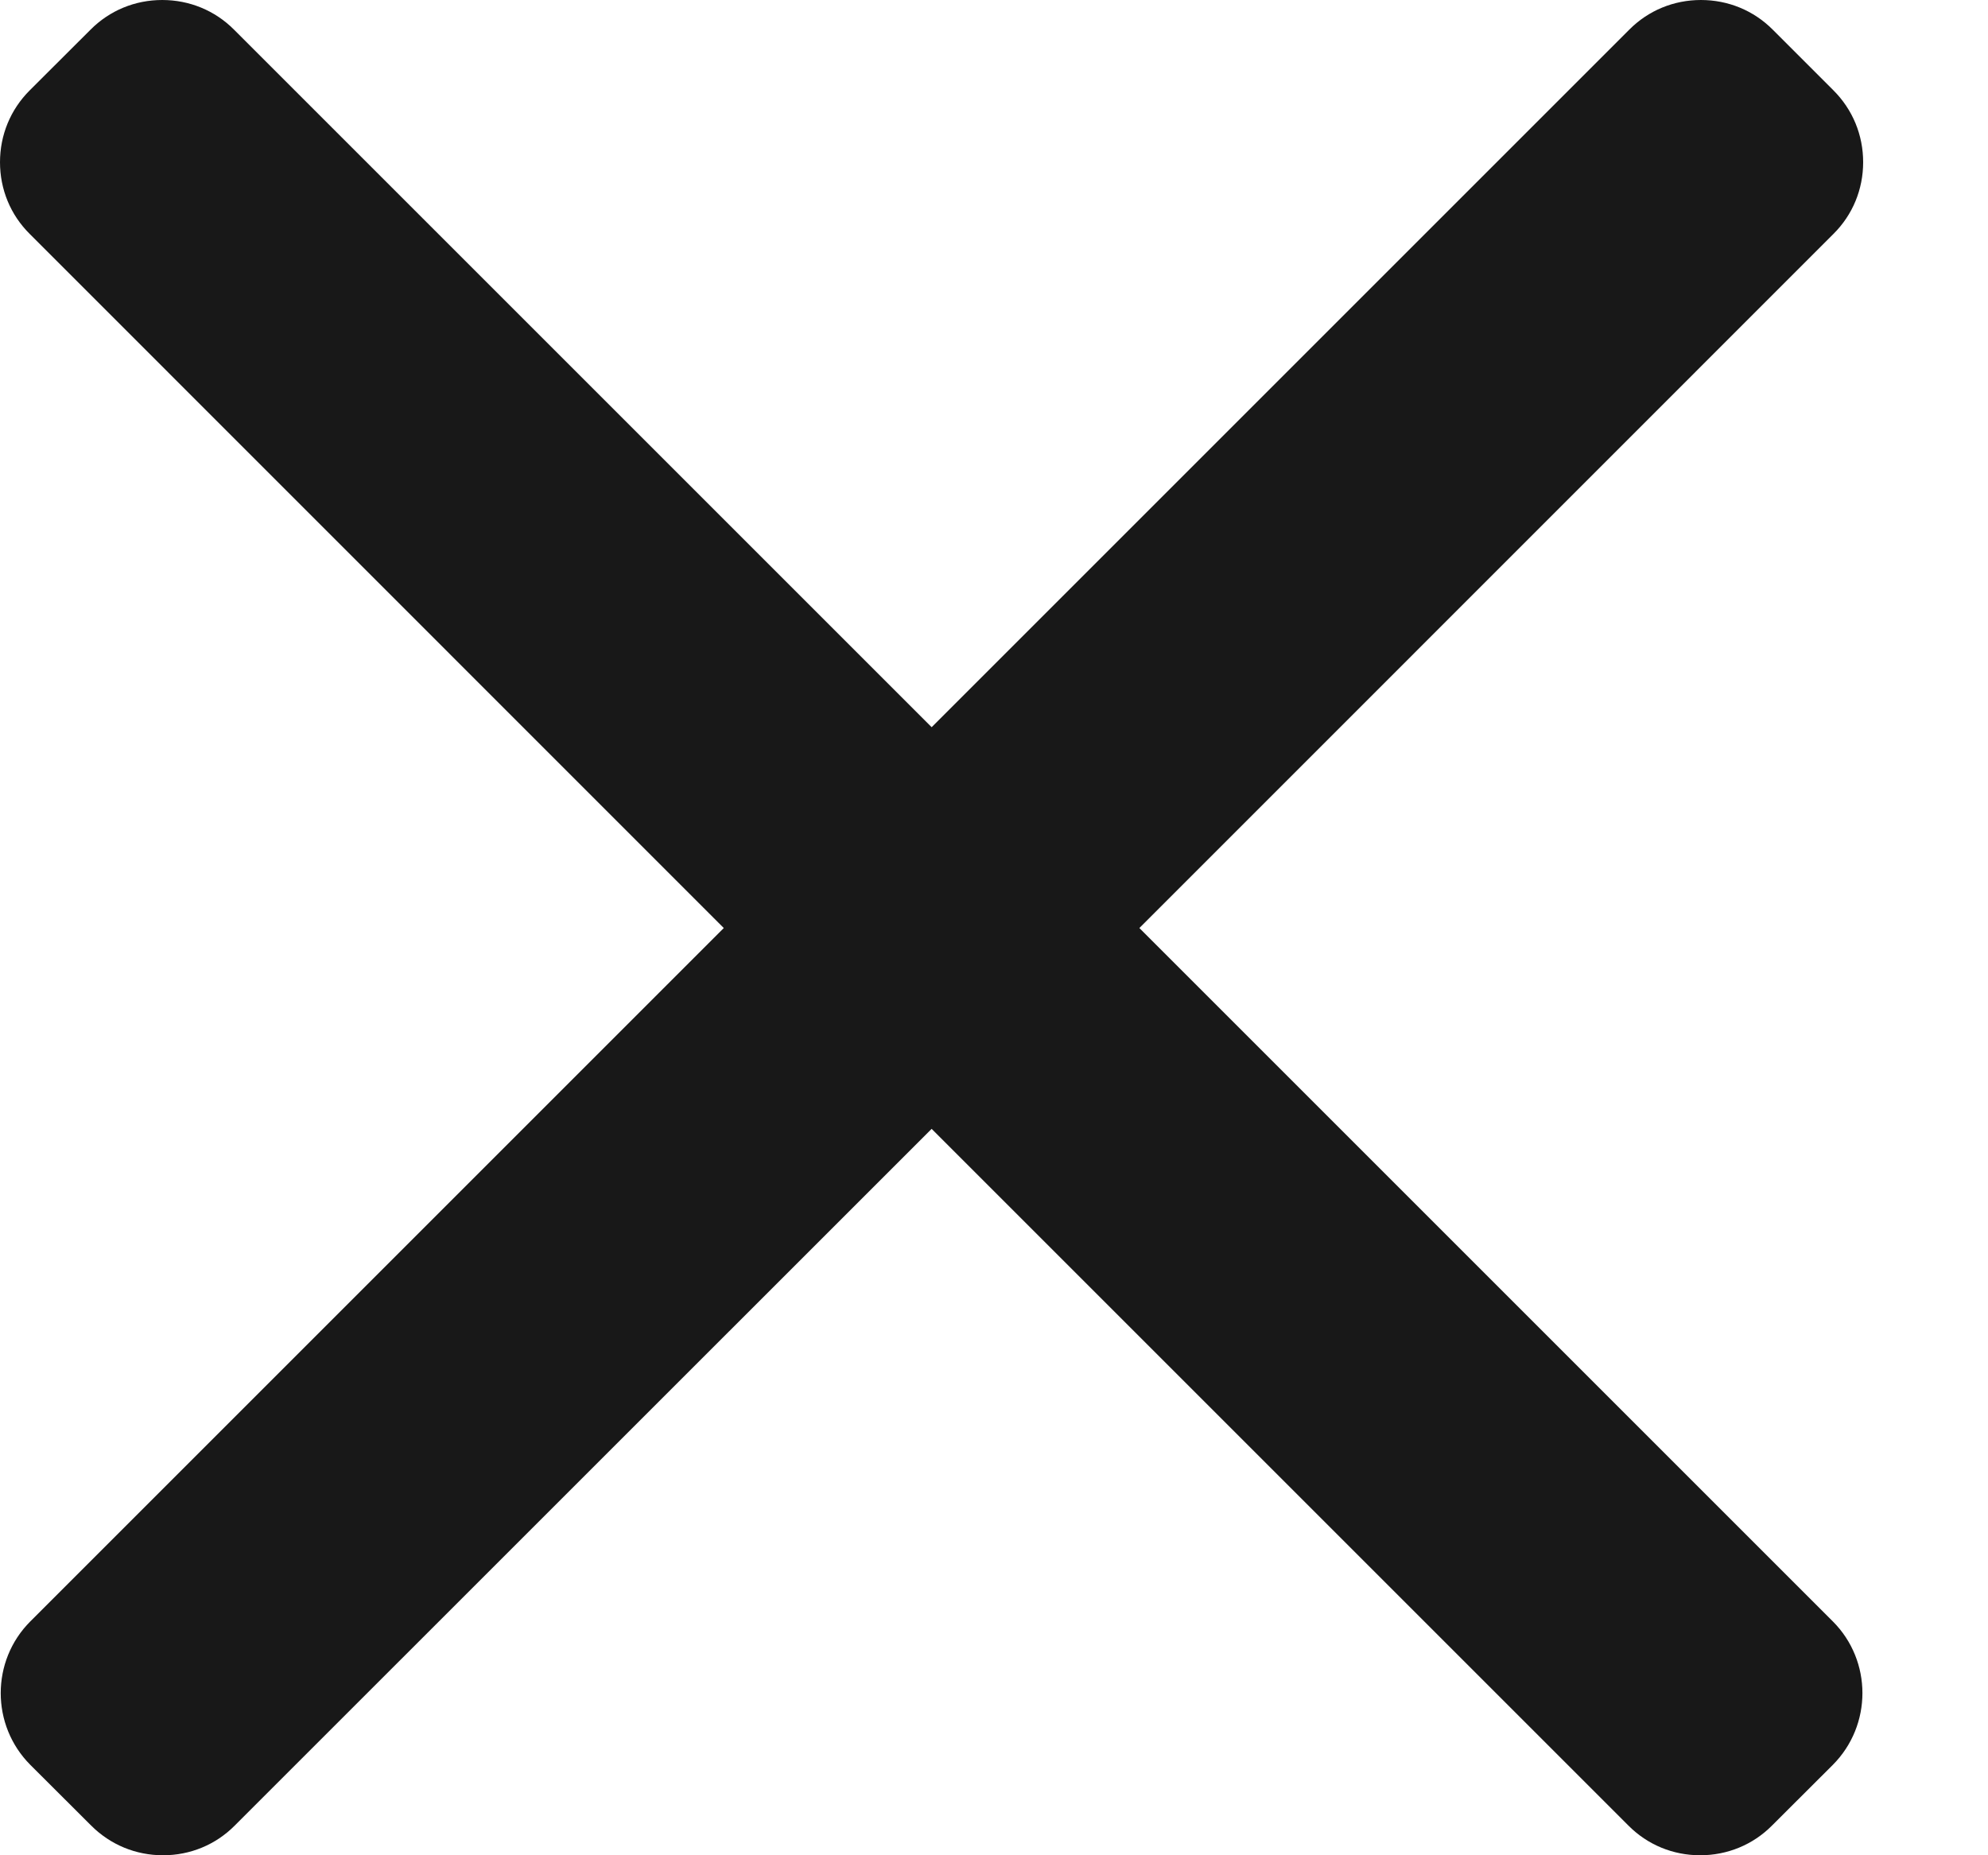
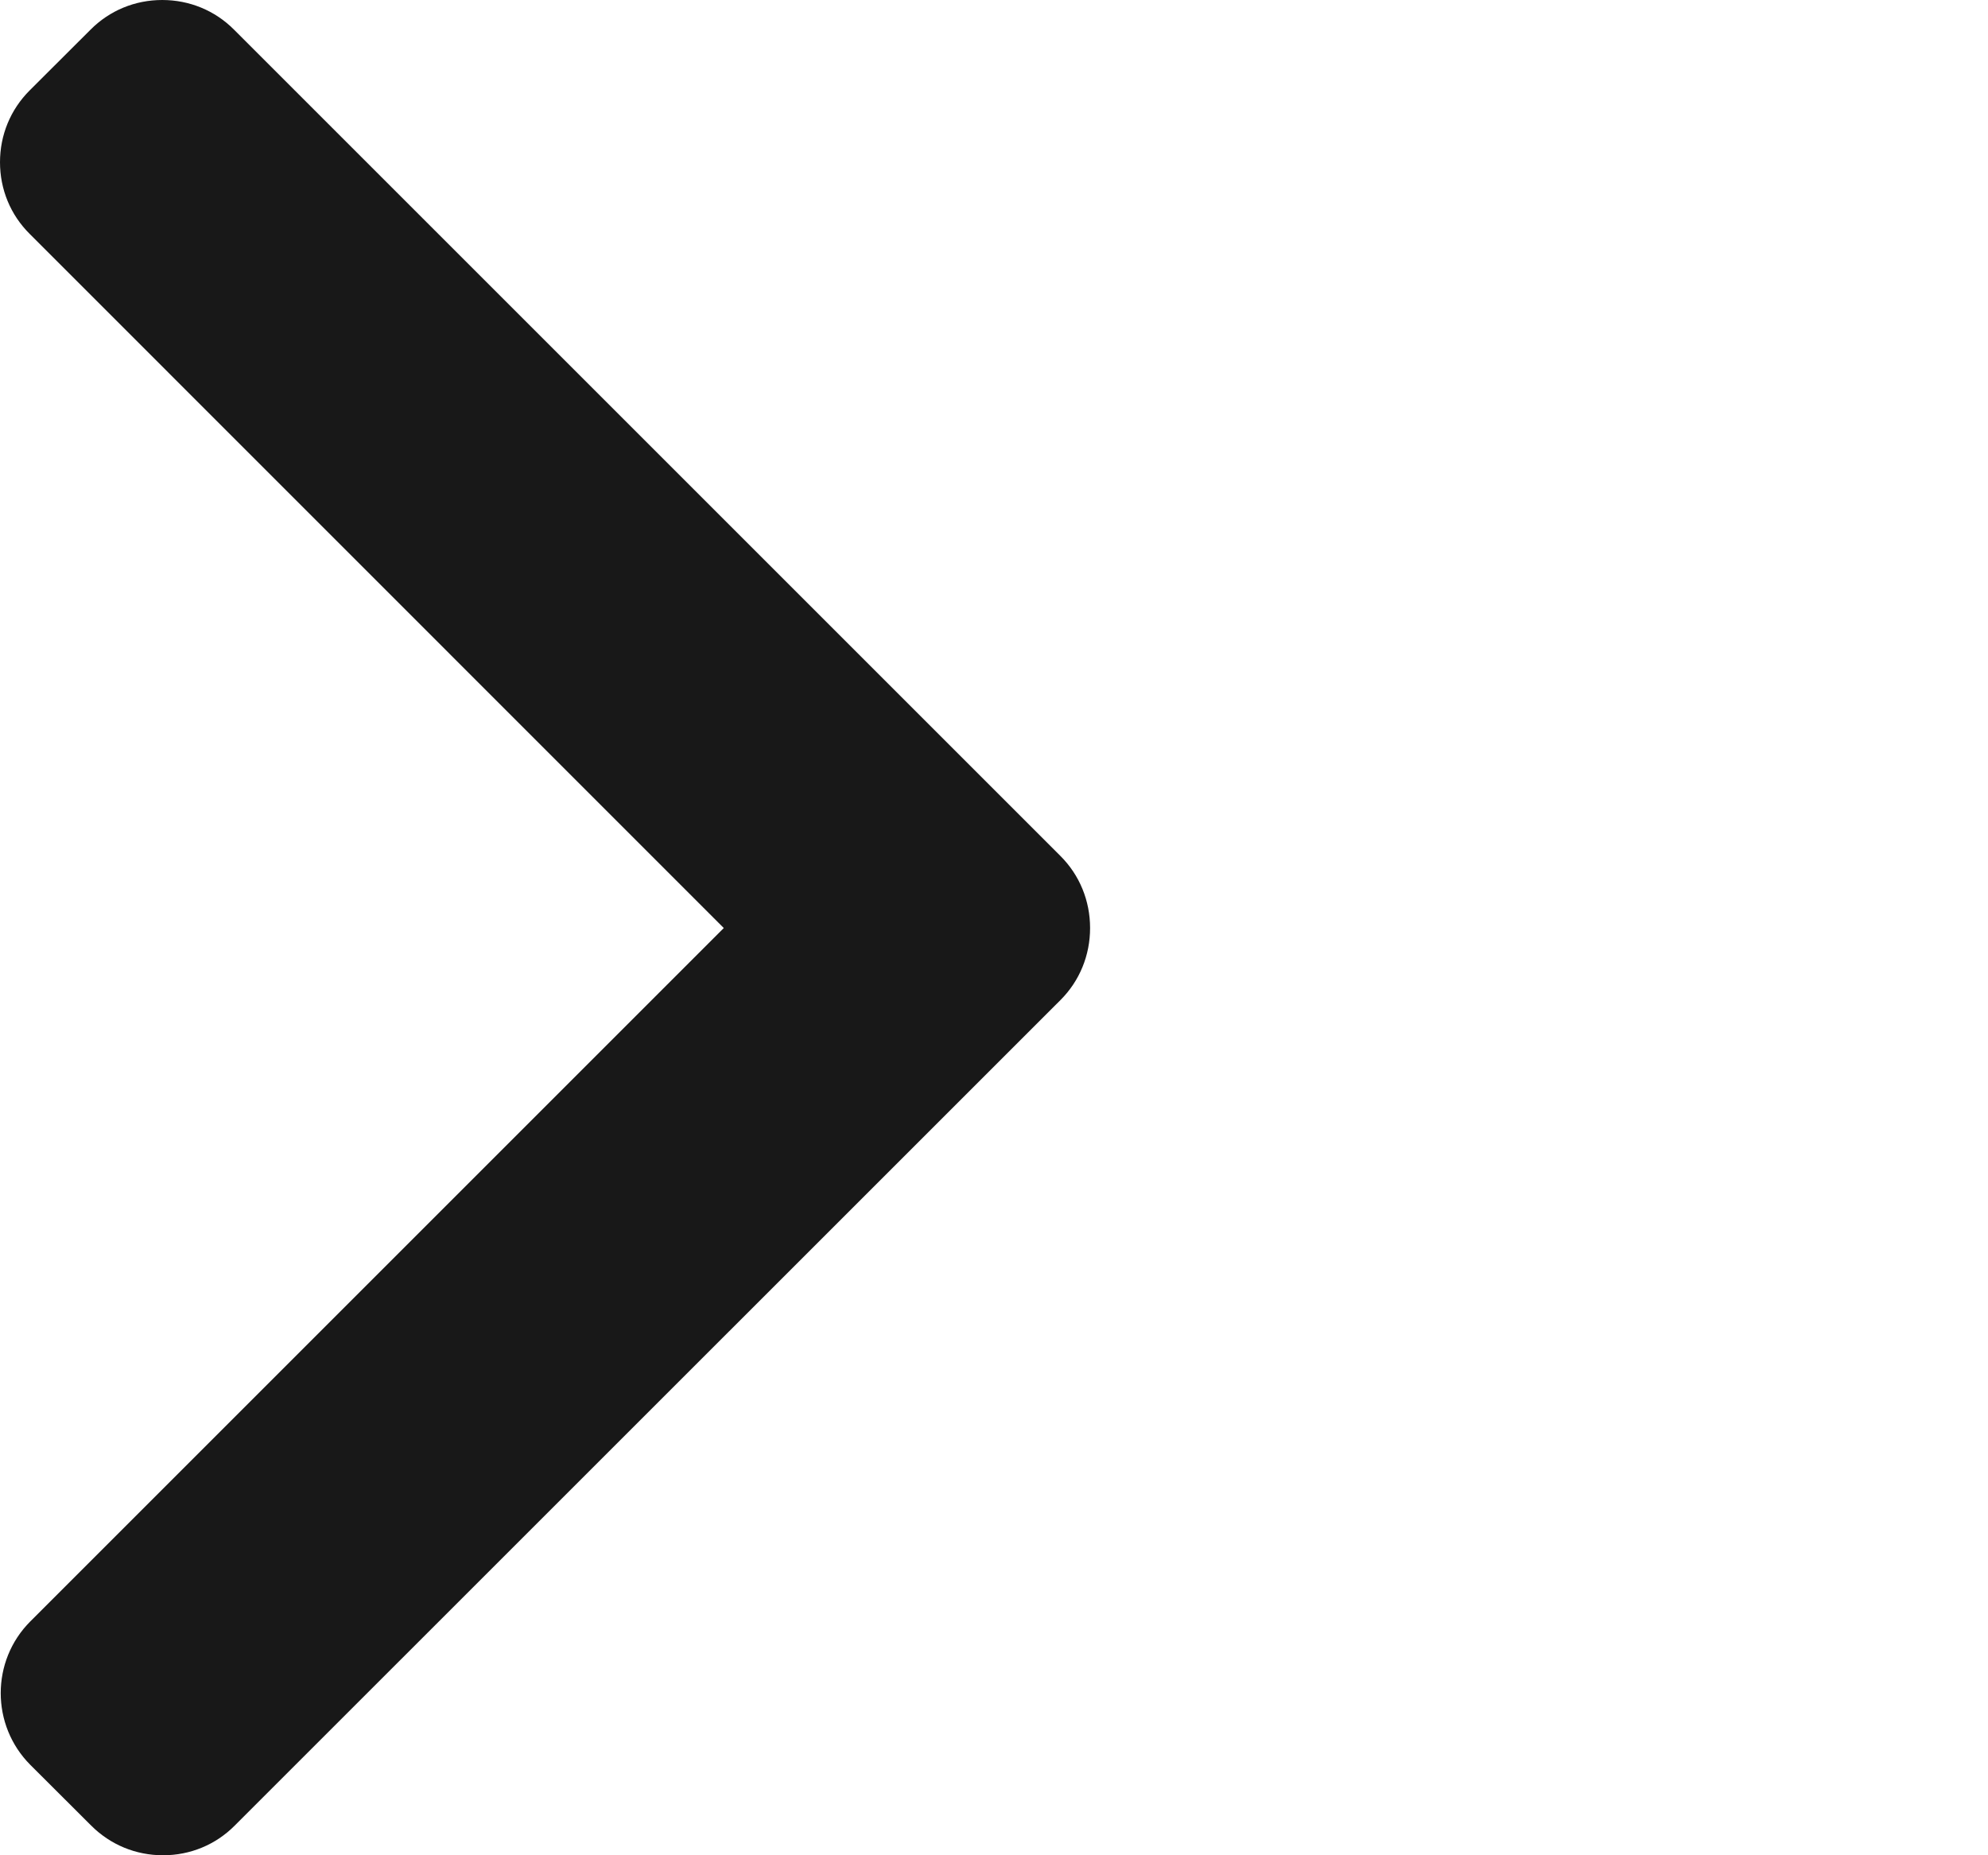
<svg xmlns="http://www.w3.org/2000/svg" width="15" height="14" viewBox="0 0 15 14" fill="none">
  <path d="M5.461 7.003L0.224 1.765C0.079 1.621 0 1.429 0 1.224C0 1.019 0.079 0.827 0.224 0.682L0.683 0.224C0.827 0.079 1.019 0 1.224 0C1.429 0 1.622 0.079 1.766 0.224L8.002 6.46C8.146 6.604 8.225 6.797 8.225 7.003C8.225 7.209 8.146 7.402 8.002 7.546L1.771 13.776C1.627 13.921 1.435 14 1.23 14C1.025 14 0.833 13.921 0.688 13.776L0.229 13.318C-0.069 13.019 -0.069 12.533 0.229 12.235L5.461 7.003Z" fill="#181818" />
-   <path d="M8.597 7.003L13.834 1.765C13.979 1.621 14.058 1.429 14.058 1.224C14.058 1.019 13.979 0.827 13.834 0.682L13.376 0.224C13.232 0.079 13.039 0 12.834 0C12.629 0 12.437 0.079 12.293 0.224L6.057 6.46C5.912 6.604 5.833 6.797 5.833 7.003C5.833 7.209 5.912 7.402 6.057 7.546L12.287 13.776C12.431 13.921 12.623 14 12.828 14C13.033 14 13.226 13.921 13.37 13.776L13.829 13.318C14.127 13.019 14.127 12.533 13.829 12.235L8.597 7.003Z" fill="#181818" />
</svg>